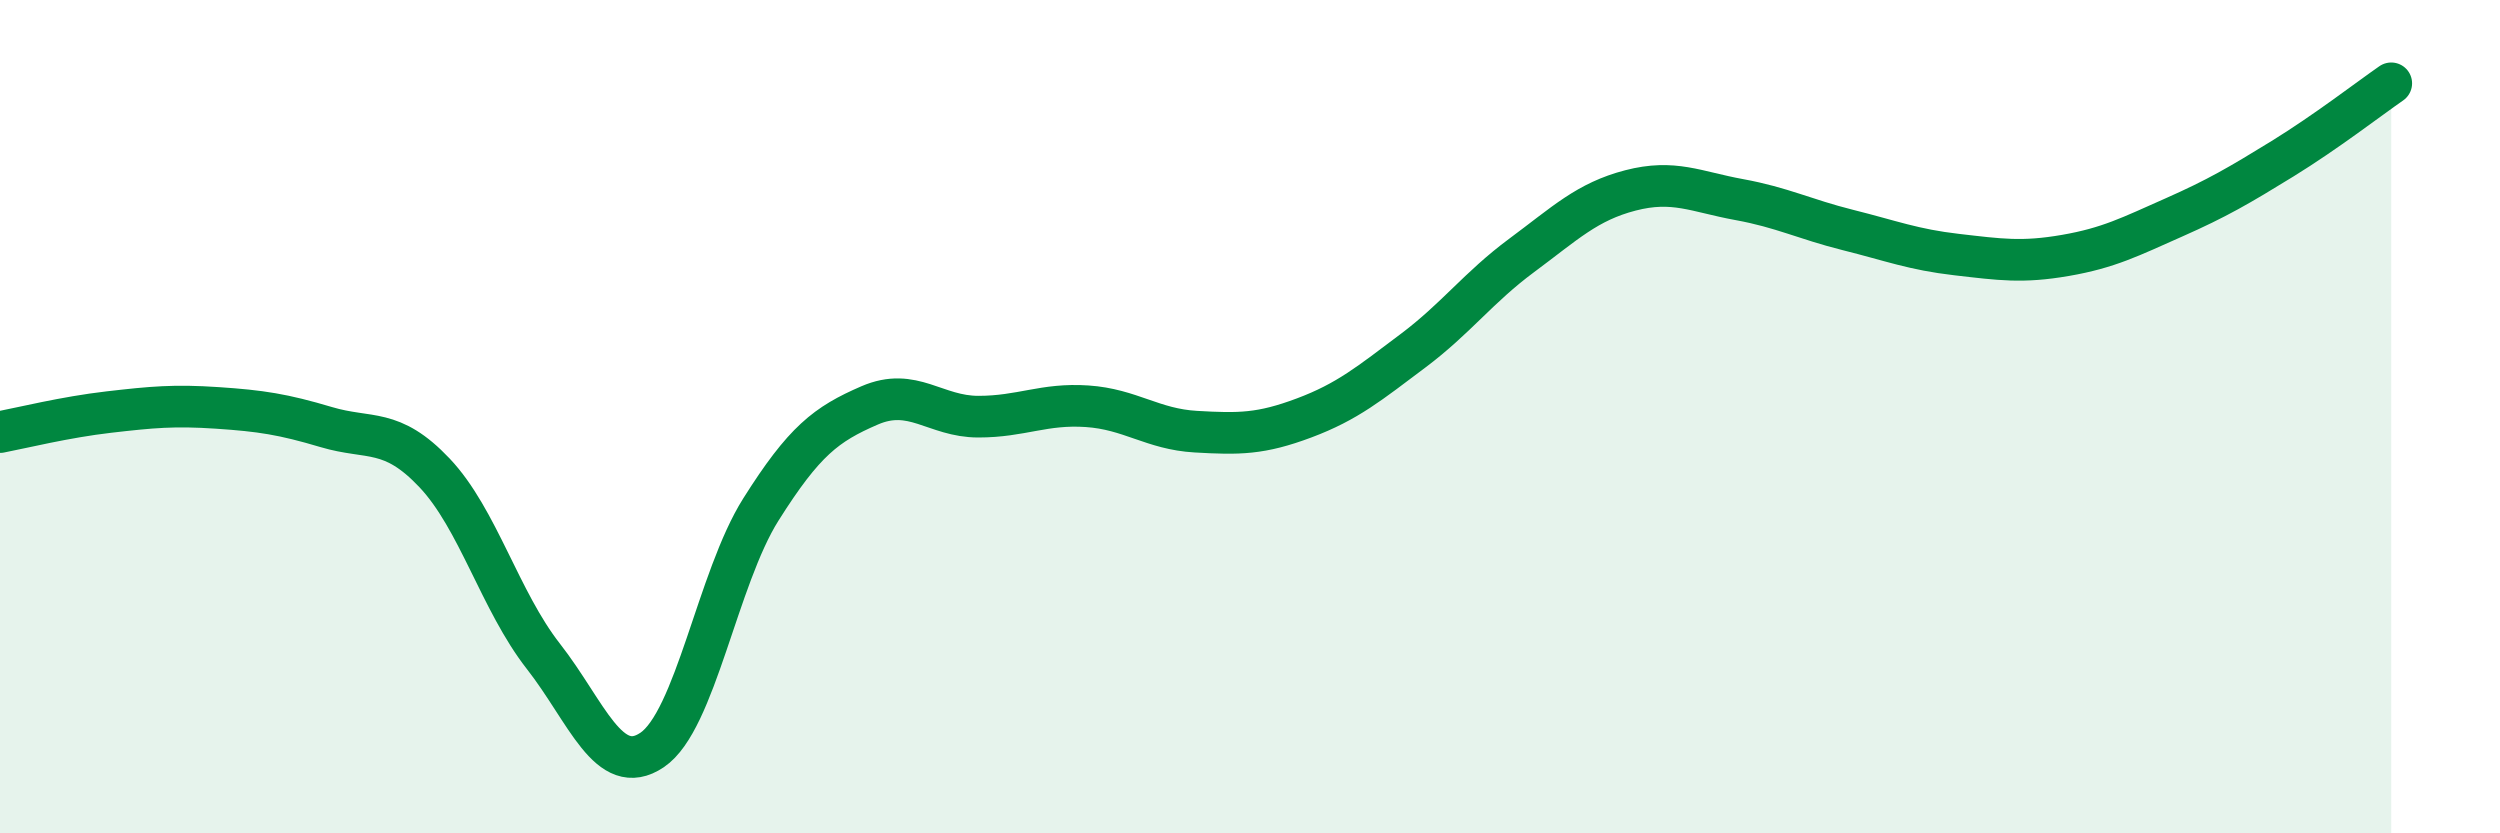
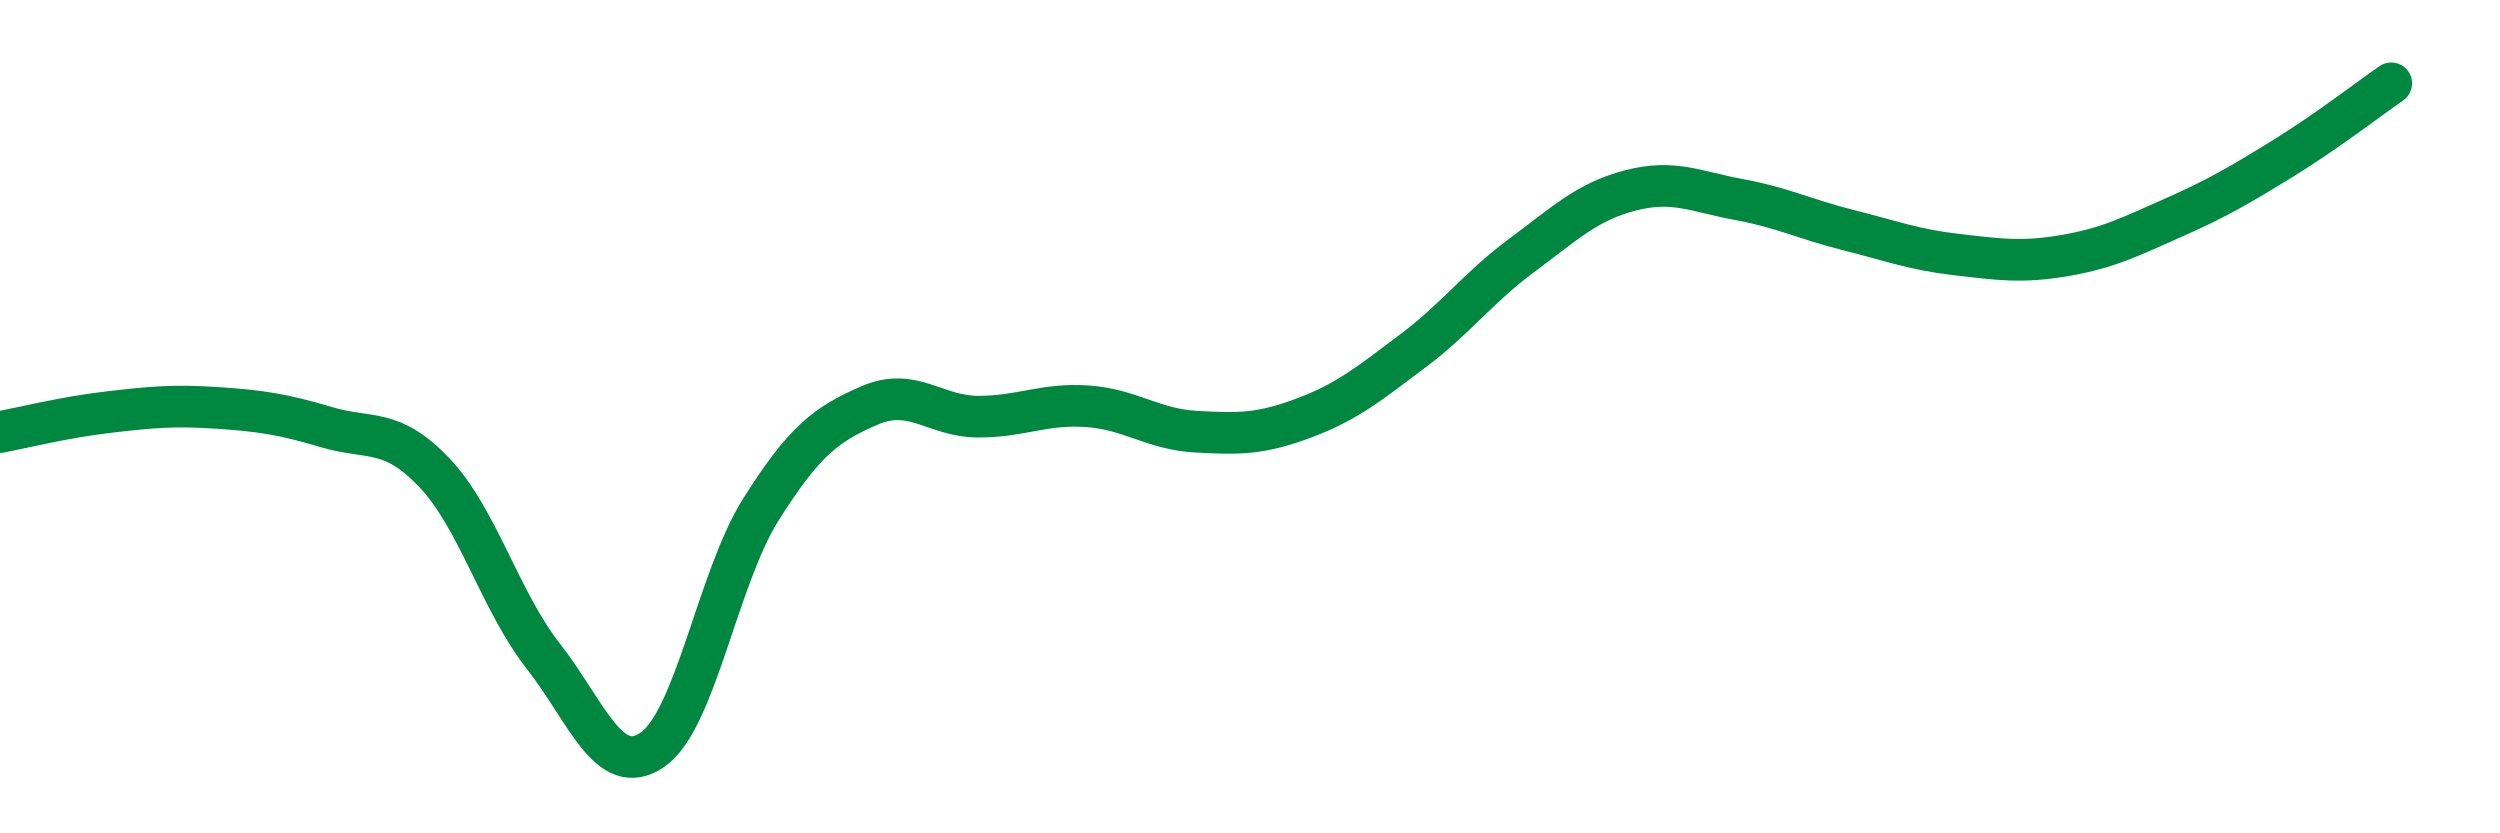
<svg xmlns="http://www.w3.org/2000/svg" width="60" height="20" viewBox="0 0 60 20">
-   <path d="M 0,10.37 C 0.52,10.27 1.57,10.01 2.61,9.89 C 3.65,9.77 4.18,9.72 5.22,9.79 C 6.26,9.86 6.79,9.94 7.83,10.25 C 8.87,10.56 9.39,10.25 10.43,11.35 C 11.47,12.45 12,14.42 13.04,15.75 C 14.08,17.08 14.61,18.7 15.65,18 C 16.69,17.3 17.22,13.88 18.26,12.23 C 19.3,10.58 19.83,10.18 20.87,9.73 C 21.91,9.28 22.44,10 23.48,10 C 24.52,10 25.05,9.68 26.09,9.75 C 27.13,9.82 27.66,10.3 28.7,10.36 C 29.74,10.42 30.26,10.42 31.3,10.03 C 32.34,9.64 32.87,9.2 33.91,8.42 C 34.95,7.64 35.48,6.9 36.52,6.13 C 37.56,5.36 38.09,4.84 39.13,4.57 C 40.17,4.3 40.7,4.6 41.74,4.79 C 42.78,4.98 43.31,5.26 44.35,5.52 C 45.39,5.78 45.92,5.99 46.96,6.11 C 48,6.23 48.53,6.31 49.57,6.13 C 50.61,5.95 51.13,5.68 52.17,5.22 C 53.21,4.76 53.74,4.45 54.78,3.81 C 55.82,3.17 56.87,2.36 57.39,2L57.39 20L0 20Z" fill="#008740" opacity="0.1" stroke-linecap="round" stroke-linejoin="round" />
  <path d="M 0,10.37 C 0.52,10.27 1.57,10.01 2.61,9.89 C 3.65,9.77 4.18,9.72 5.22,9.79 C 6.26,9.86 6.79,9.94 7.83,10.25 C 8.87,10.56 9.39,10.25 10.43,11.35 C 11.47,12.45 12,14.42 13.04,15.75 C 14.08,17.08 14.61,18.7 15.65,18 C 16.69,17.3 17.22,13.88 18.26,12.23 C 19.3,10.58 19.83,10.18 20.87,9.73 C 21.91,9.28 22.44,10 23.48,10 C 24.52,10 25.05,9.68 26.09,9.75 C 27.13,9.82 27.66,10.3 28.7,10.36 C 29.74,10.42 30.26,10.42 31.3,10.03 C 32.34,9.64 32.87,9.2 33.91,8.42 C 34.95,7.64 35.48,6.9 36.52,6.13 C 37.56,5.36 38.09,4.84 39.13,4.57 C 40.17,4.3 40.7,4.6 41.74,4.79 C 42.78,4.98 43.31,5.26 44.35,5.52 C 45.39,5.78 45.92,5.99 46.96,6.11 C 48,6.23 48.53,6.31 49.57,6.13 C 50.61,5.95 51.13,5.68 52.17,5.22 C 53.21,4.76 53.74,4.45 54.78,3.81 C 55.82,3.17 56.87,2.36 57.39,2" stroke="#008740" stroke-width="1" fill="none" stroke-linecap="round" stroke-linejoin="round" />
</svg>